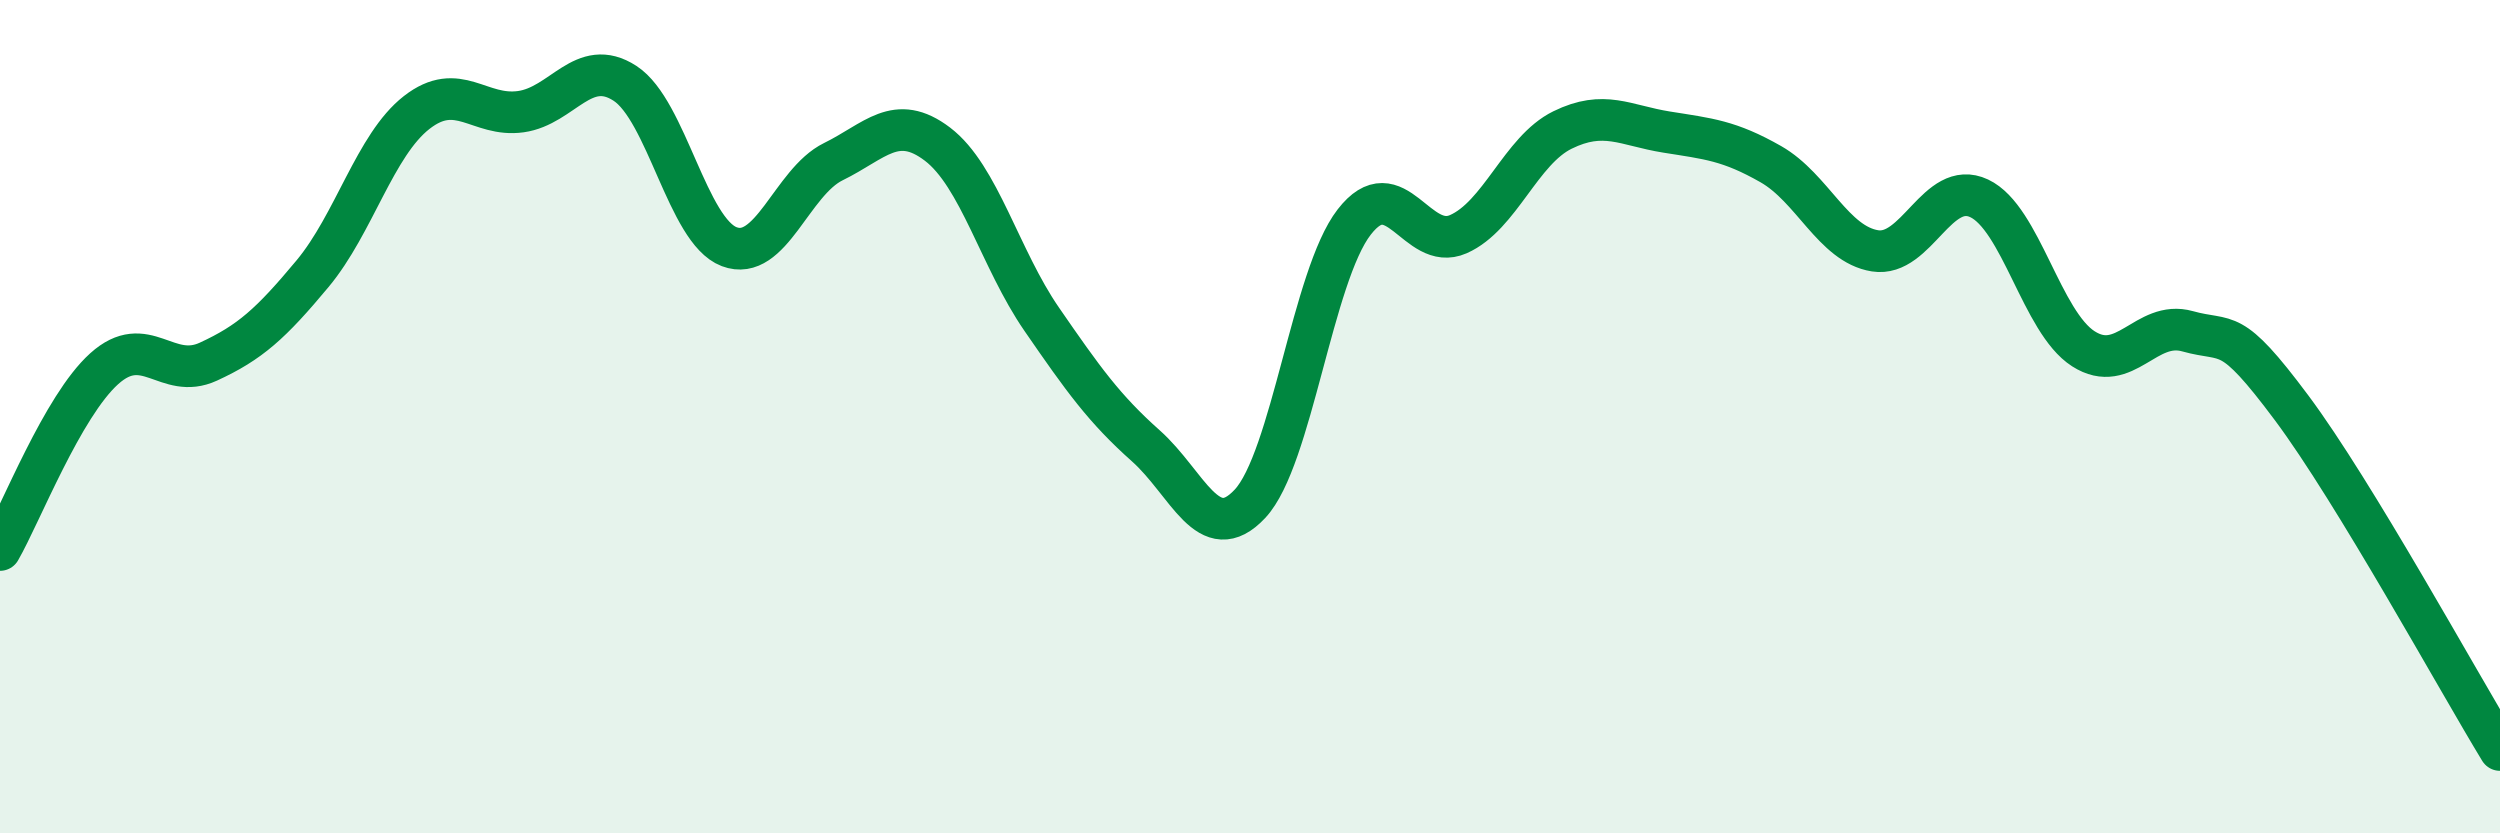
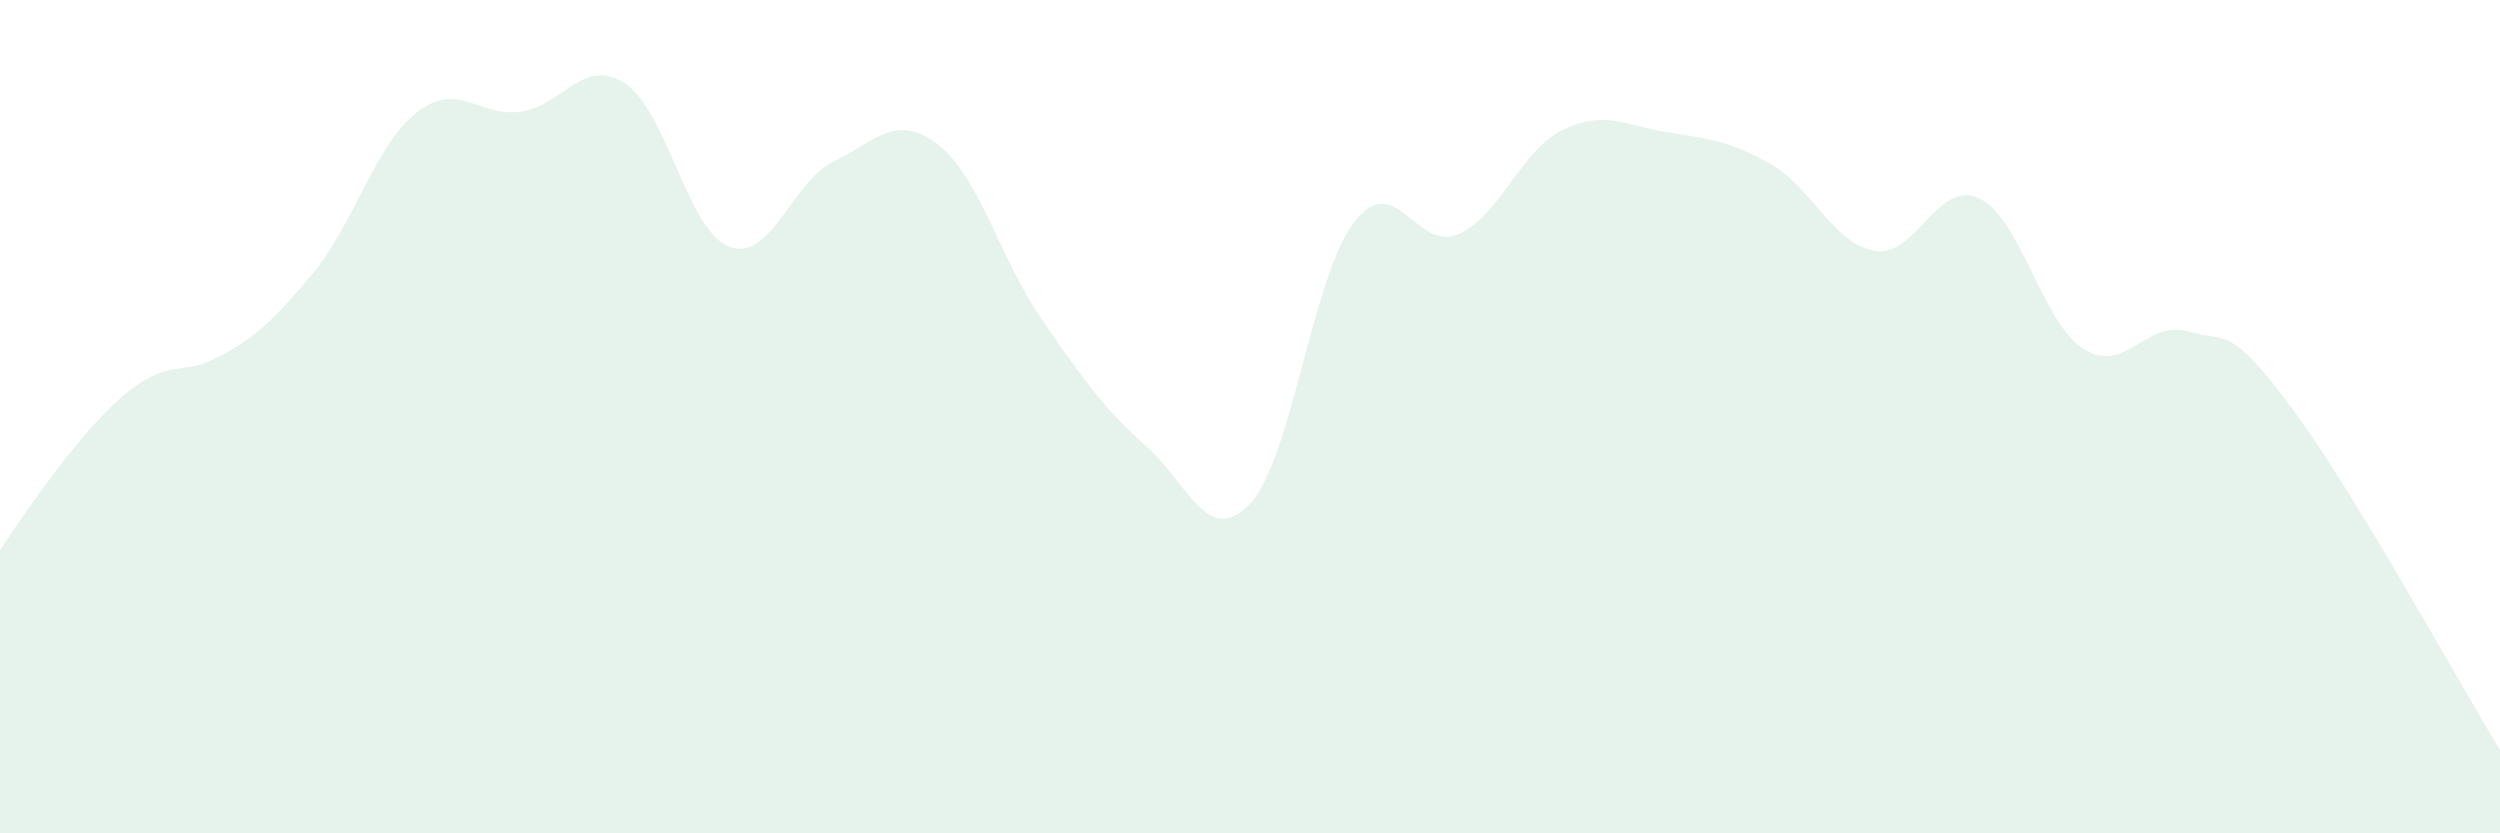
<svg xmlns="http://www.w3.org/2000/svg" width="60" height="20" viewBox="0 0 60 20">
-   <path d="M 0,13.2 C 0.5,12.33 1.5,9.75 2.5,8.85 C 3.5,7.95 4,9.14 5,8.68 C 6,8.22 6.5,7.77 7.5,6.57 C 8.5,5.37 9,3.48 10,2.7 C 11,1.92 11.5,2.82 12.5,2.68 C 13.5,2.54 14,1.35 15,2 C 16,2.65 16.5,5.54 17.5,5.92 C 18.5,6.3 19,4.37 20,3.88 C 21,3.39 21.5,2.7 22.5,3.46 C 23.5,4.22 24,6.21 25,7.66 C 26,9.11 26.5,9.81 27.5,10.7 C 28.5,11.59 29,13.16 30,12.09 C 31,11.02 31.5,6.62 32.5,5.33 C 33.5,4.04 34,6.06 35,5.62 C 36,5.18 36.5,3.61 37.5,3.12 C 38.5,2.63 39,3.01 40,3.17 C 41,3.33 41.5,3.37 42.5,3.94 C 43.5,4.51 44,5.86 45,6.02 C 46,6.18 46.5,4.29 47.5,4.76 C 48.5,5.23 49,7.73 50,8.37 C 51,9.01 51.5,7.67 52.5,7.95 C 53.5,8.23 53.5,7.78 55,9.79 C 56.5,11.8 59,16.36 60,18L60 20L0 20Z" fill="#008740" opacity="0.1" stroke-linecap="round" stroke-linejoin="round" />
-   <path d="M 0,13.2 C 0.5,12.33 1.5,9.75 2.5,8.85 C 3.5,7.95 4,9.14 5,8.68 C 6,8.22 6.5,7.77 7.5,6.57 C 8.5,5.37 9,3.48 10,2.7 C 11,1.92 11.5,2.82 12.5,2.68 C 13.5,2.54 14,1.35 15,2 C 16,2.65 16.5,5.54 17.5,5.92 C 18.5,6.3 19,4.37 20,3.88 C 21,3.39 21.5,2.7 22.5,3.46 C 23.5,4.22 24,6.21 25,7.66 C 26,9.11 26.5,9.81 27.5,10.7 C 28.5,11.59 29,13.16 30,12.09 C 31,11.02 31.5,6.62 32.5,5.33 C 33.5,4.04 34,6.06 35,5.62 C 36,5.18 36.5,3.61 37.5,3.12 C 38.5,2.63 39,3.01 40,3.17 C 41,3.33 41.5,3.37 42.5,3.94 C 43.5,4.51 44,5.86 45,6.02 C 46,6.18 46.5,4.29 47.5,4.76 C 48.5,5.23 49,7.73 50,8.37 C 51,9.01 51.5,7.67 52.5,7.95 C 53.5,8.23 53.5,7.78 55,9.79 C 56.5,11.8 59,16.36 60,18" stroke="#008740" stroke-width="1" fill="none" stroke-linecap="round" stroke-linejoin="round" />
+   <path d="M 0,13.2 C 3.5,7.95 4,9.14 5,8.68 C 6,8.22 6.5,7.77 7.5,6.57 C 8.5,5.37 9,3.48 10,2.7 C 11,1.92 11.5,2.82 12.5,2.68 C 13.5,2.54 14,1.35 15,2 C 16,2.65 16.5,5.54 17.5,5.92 C 18.5,6.3 19,4.37 20,3.88 C 21,3.39 21.5,2.7 22.5,3.46 C 23.5,4.22 24,6.21 25,7.66 C 26,9.11 26.5,9.81 27.5,10.7 C 28.5,11.59 29,13.16 30,12.09 C 31,11.02 31.5,6.62 32.5,5.33 C 33.5,4.04 34,6.06 35,5.62 C 36,5.18 36.5,3.61 37.5,3.12 C 38.5,2.63 39,3.01 40,3.17 C 41,3.33 41.5,3.37 42.5,3.94 C 43.5,4.51 44,5.86 45,6.02 C 46,6.18 46.5,4.29 47.5,4.76 C 48.5,5.23 49,7.73 50,8.37 C 51,9.01 51.5,7.67 52.5,7.95 C 53.5,8.23 53.5,7.78 55,9.79 C 56.5,11.8 59,16.36 60,18L60 20L0 20Z" fill="#008740" opacity="0.1" stroke-linecap="round" stroke-linejoin="round" />
</svg>